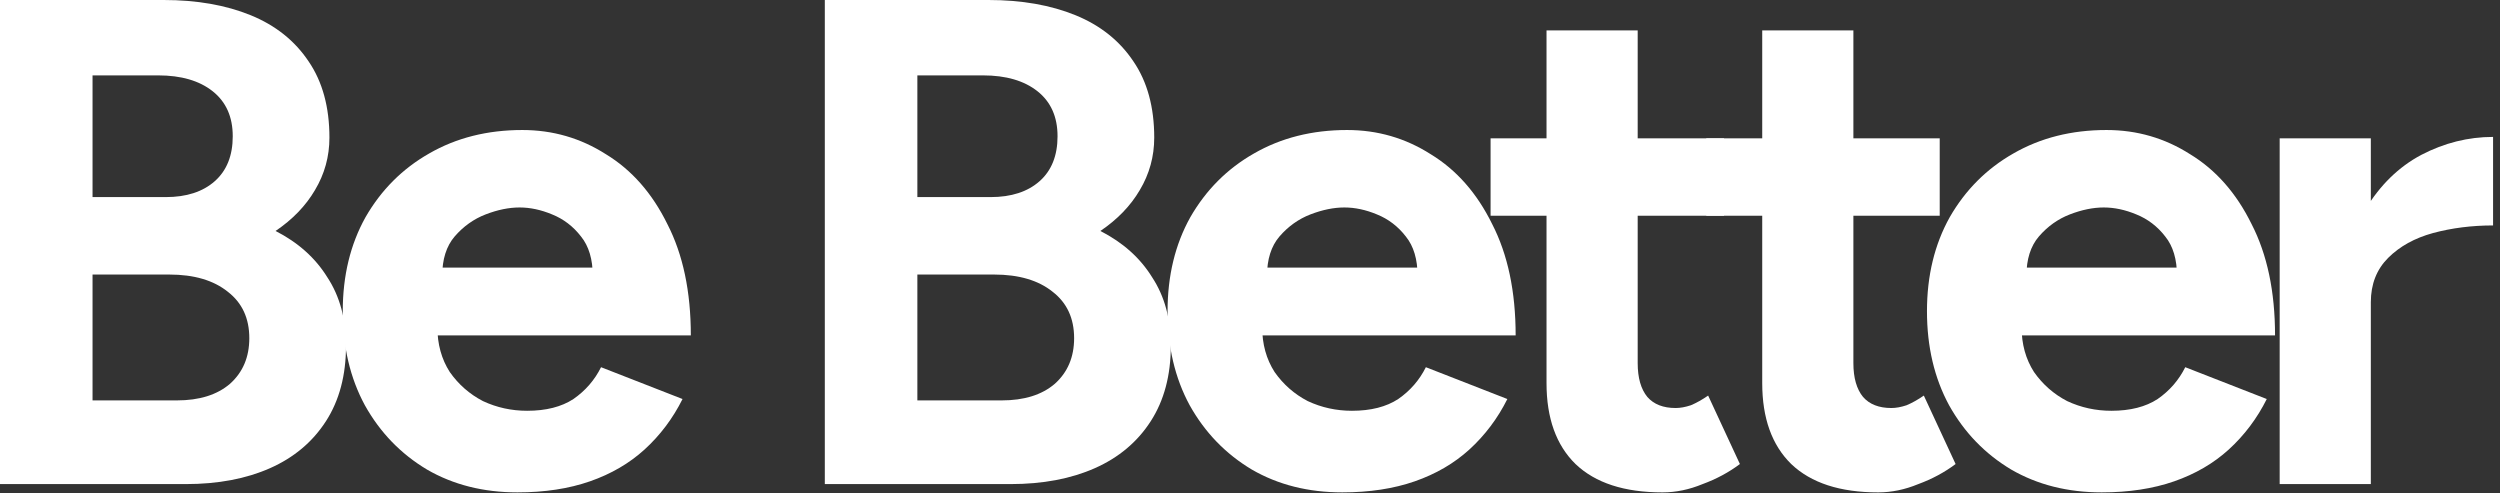
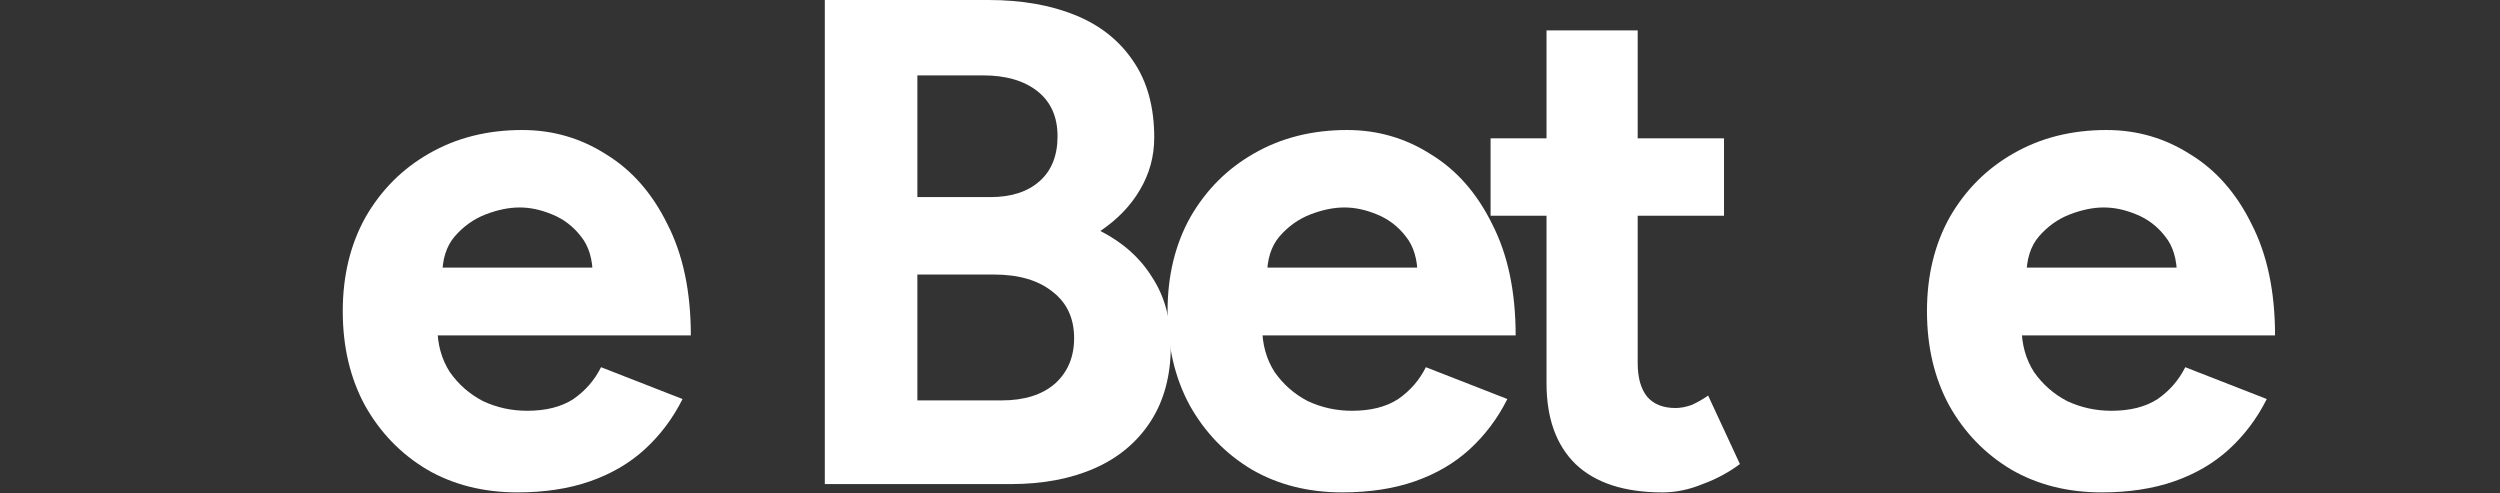
<svg xmlns="http://www.w3.org/2000/svg" width="228" height="45" viewBox="0 0 228 45" fill="none">
  <rect x="0" y="0" width="228" height="45" fill="#333333" stroke="none" />
  <g id="Be Better" clip-path="url(#clip0_1494_2612)">
-     <path id="Vector" d="M213.764 27.561C213.764 24.155 214.415 21.338 215.716 19.11C217.06 16.881 218.761 15.22 220.818 14.127C222.918 13.034 225.101 12.487 227.368 12.487V20.56C225.437 20.56 223.61 20.791 221.889 21.254C220.209 21.716 218.845 22.473 217.795 23.524C216.745 24.576 216.22 25.921 216.22 27.561H213.764ZM207.906 44.148V12.614H216.22V44.148H207.906Z" fill="white" />
    <path id="Vector_2" d="M191.675 44.905C188.568 44.905 185.818 44.211 183.424 42.824C181.031 41.394 179.141 39.439 177.756 36.958C176.412 34.478 175.74 31.619 175.74 28.381C175.74 25.143 176.433 22.284 177.819 19.803C179.246 17.323 181.178 15.389 183.613 14.001C186.091 12.572 188.925 11.857 192.116 11.857C194.888 11.857 197.428 12.592 199.737 14.064C202.089 15.494 203.957 17.617 205.343 20.434C206.771 23.209 207.484 26.594 207.484 30.588H183.613L184.369 29.831C184.369 31.387 184.747 32.754 185.503 33.931C186.301 35.066 187.308 35.949 188.526 36.58C189.786 37.169 191.129 37.463 192.557 37.463C194.279 37.463 195.685 37.105 196.777 36.391C197.869 35.634 198.709 34.667 199.296 33.489L206.729 36.391C205.847 38.157 204.692 39.691 203.264 40.995C201.879 42.256 200.22 43.223 198.289 43.896C196.357 44.569 194.153 44.905 191.675 44.905ZM184.81 25.164L184.054 24.407H199.233L198.541 25.164C198.541 23.651 198.184 22.452 197.47 21.569C196.756 20.644 195.874 19.972 194.825 19.551C193.817 19.131 192.83 18.921 191.864 18.921C190.899 18.921 189.87 19.131 188.778 19.551C187.686 19.972 186.742 20.644 185.944 21.569C185.188 22.452 184.81 23.651 184.81 25.164Z" fill="white" />
-     <path id="Vector_3" d="M171.296 44.906C167.811 44.906 165.166 44.044 163.36 42.32C161.597 40.596 160.715 38.136 160.715 34.941V2.775H169.029V33.111C169.029 34.457 169.323 35.487 169.911 36.202C170.499 36.875 171.359 37.211 172.493 37.211C172.913 37.211 173.375 37.127 173.879 36.959C174.383 36.748 174.908 36.454 175.453 36.076L178.351 42.32C177.343 43.077 176.209 43.686 174.95 44.149C173.732 44.653 172.514 44.906 171.296 44.906ZM155.613 19.678V12.614H176.902V19.678H155.613Z" fill="white" />
    <path id="Vector_4" d="M151.625 44.906C148.139 44.906 145.494 44.044 143.688 42.32C141.925 40.596 141.043 38.136 141.043 34.941V2.775H149.357V33.111C149.357 34.457 149.651 35.487 150.239 36.202C150.827 36.875 151.688 37.211 152.821 37.211C153.241 37.211 153.703 37.127 154.207 36.959C154.711 36.748 155.236 36.454 155.782 36.076L158.679 42.32C157.671 43.077 156.537 43.686 155.278 44.149C154.06 44.653 152.842 44.906 151.625 44.906ZM135.941 19.678V12.614H157.23V19.678H135.941Z" fill="white" />
    <path id="Vector_5" d="M122.418 44.905C119.31 44.905 116.56 44.211 114.167 42.824C111.773 41.394 109.884 39.439 108.498 36.958C107.154 34.478 106.482 31.619 106.482 28.381C106.482 25.143 107.175 22.284 108.561 19.803C109.989 17.323 111.92 15.389 114.355 14.001C116.833 12.572 119.667 11.857 122.858 11.857C125.63 11.857 128.17 12.592 130.48 14.064C132.831 15.494 134.7 17.617 136.085 20.434C137.513 23.209 138.227 26.594 138.227 30.588H114.355L115.111 29.831C115.111 31.387 115.489 32.754 116.245 33.931C117.043 35.066 118.051 35.949 119.268 36.58C120.528 37.169 121.872 37.463 123.299 37.463C125.021 37.463 126.428 37.105 127.519 36.391C128.611 35.634 129.451 34.667 130.039 33.489L137.471 36.391C136.589 38.157 135.434 39.691 134.007 40.995C132.621 42.256 130.962 43.223 129.031 43.896C127.099 44.569 124.895 44.905 122.418 44.905ZM115.552 25.164L114.796 24.407H129.976L129.283 25.164C129.283 23.651 128.926 22.452 128.212 21.569C127.498 20.644 126.616 19.972 125.567 19.551C124.559 19.131 123.572 18.921 122.606 18.921C121.641 18.921 120.612 19.131 119.52 19.551C118.428 19.972 117.484 20.644 116.686 21.569C115.93 22.452 115.552 23.651 115.552 25.164Z" fill="white" />
    <path id="Vector_6" d="M75.223 44.149V0H90.15C93.173 0 95.819 0.463 98.086 1.388C100.353 2.313 102.117 3.721 103.377 5.613C104.636 7.463 105.266 9.776 105.266 12.551C105.266 14.275 104.825 15.873 103.944 17.344C103.104 18.774 101.907 20.014 100.353 21.065C102.411 22.116 103.986 23.525 105.077 25.291C106.211 27.015 106.778 29.096 106.778 31.535C106.778 34.226 106.169 36.517 104.951 38.409C103.734 40.301 102.033 41.731 99.85 42.698C97.666 43.665 95.105 44.149 92.165 44.149H75.223ZM83.663 36.517H91.347C93.404 36.517 95.021 36.013 96.197 35.004C97.372 33.952 97.96 32.565 97.96 30.841C97.96 29.033 97.309 27.624 96.008 26.615C94.706 25.564 92.921 25.038 90.654 25.038H83.663V36.517ZM83.663 17.975H90.339C92.228 17.975 93.719 17.491 94.811 16.524C95.903 15.557 96.448 14.191 96.448 12.425C96.448 10.659 95.84 9.292 94.622 8.325C93.404 7.358 91.746 6.875 89.646 6.875H83.663V17.975Z" fill="white" />
    <path id="Vector_7" d="M47.195 44.905C44.088 44.905 41.337 44.211 38.944 42.824C36.55 41.394 34.661 39.439 33.275 36.958C31.932 34.478 31.26 31.619 31.26 28.381C31.26 25.143 31.953 22.284 33.338 19.803C34.766 17.323 36.697 15.389 39.133 14.001C41.61 12.572 44.444 11.857 47.636 11.857C50.407 11.857 52.947 12.592 55.257 14.064C57.608 15.494 59.477 17.617 60.862 20.434C62.29 23.209 63.004 26.594 63.004 30.588H39.133L39.889 29.831C39.889 31.387 40.267 32.754 41.022 33.931C41.82 35.066 42.828 35.949 44.046 36.58C45.305 37.169 46.649 37.463 48.077 37.463C49.798 37.463 51.205 37.105 52.297 36.391C53.388 35.634 54.228 34.667 54.816 33.489L62.248 36.391C61.366 38.157 60.212 39.691 58.784 40.995C57.398 42.256 55.74 43.223 53.808 43.896C51.877 44.569 49.672 44.905 47.195 44.905ZM40.33 25.164L39.574 24.407H54.753L54.06 25.164C54.06 23.651 53.703 22.452 52.989 21.569C52.276 20.644 51.394 19.972 50.344 19.551C49.336 19.131 48.35 18.921 47.384 18.921C46.418 18.921 45.389 19.131 44.298 19.551C43.206 19.972 42.261 20.644 41.463 21.569C40.707 22.452 40.33 23.651 40.33 25.164Z" fill="white" />
-     <path id="Vector_8" d="M0 44.149V0H14.927C17.951 0 20.596 0.463 22.863 1.388C25.131 2.313 26.894 3.721 28.154 5.613C29.414 7.463 30.044 9.776 30.044 12.551C30.044 14.275 29.603 15.873 28.721 17.344C27.881 18.774 26.684 20.014 25.131 21.065C27.188 22.116 28.763 23.525 29.855 25.291C30.988 27.015 31.555 29.096 31.555 31.535C31.555 34.226 30.946 36.517 29.729 38.409C28.511 40.301 26.81 41.731 24.627 42.698C22.444 43.665 19.882 44.149 16.943 44.149H0ZM8.44 36.517H16.124C18.181 36.517 19.798 36.013 20.974 35.004C22.15 33.952 22.737 32.565 22.737 30.841C22.737 29.033 22.087 27.624 20.785 26.615C19.483 25.564 17.699 25.038 15.431 25.038H8.44V36.517ZM8.44 17.975H15.116C17.006 17.975 18.497 17.491 19.588 16.524C20.68 15.557 21.226 14.191 21.226 12.425C21.226 10.659 20.617 9.292 19.399 8.325C18.181 7.358 16.523 6.875 14.424 6.875H8.44V17.975Z" fill="white" />
  </g>
  <defs>
    <clipPath id="clip0_1494_2612">
      <rect width="227.369" height="44.973" fill="white" />
    </clipPath>
  </defs>
</svg>